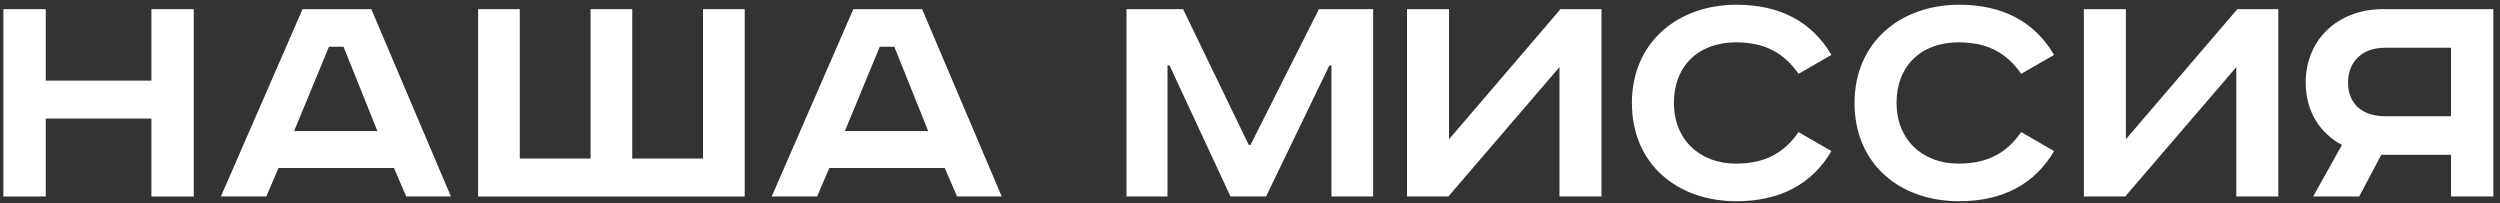
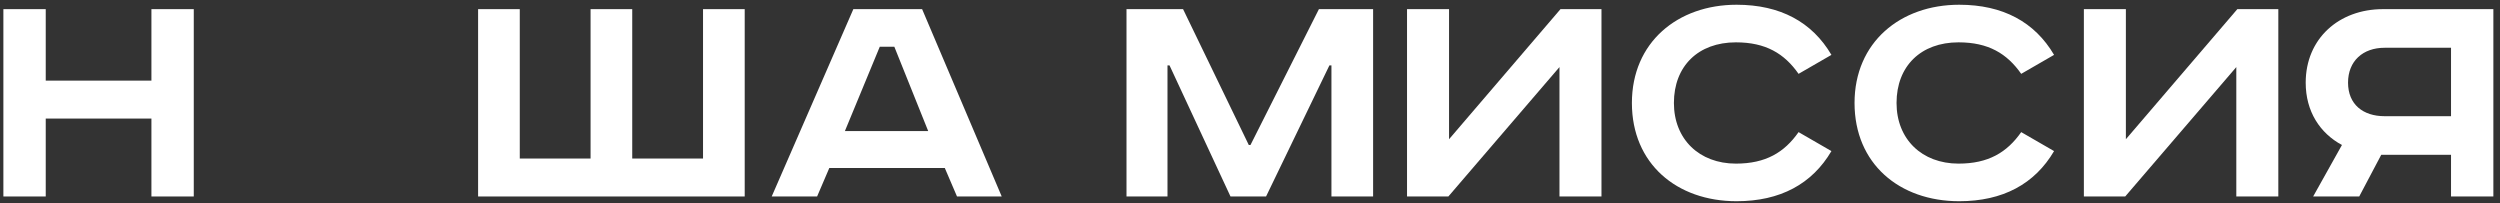
<svg xmlns="http://www.w3.org/2000/svg" width="369" height="30" viewBox="0 0 369 30" fill="none">
  <rect x="0" y="0" width="369" height="30" fill="#333333" stroke="none" />
  <path d="M0.5 1.35H6.75V11.9H22.35V1.35H28.6V29H22.35V17.5H6.75V29H0.5V1.35Z" fill="white" />
-   <path d="M48.556 6.9L43.406 19.35H55.706L50.706 6.9H48.556ZM44.656 1.35H54.806L66.555 29H59.956L58.156 24.8H41.105L39.306 29H32.605L44.656 1.35Z" fill="white" />
  <path d="M70.568 1.35H76.718V23.4H87.168V1.35H93.318V23.4H103.768V1.35H109.918V29H70.568V1.35Z" fill="white" />
  <path d="M129.854 6.9L124.704 19.35H137.004L132.004 6.9H129.854ZM125.954 1.35H136.104L147.854 29H141.254L139.454 24.8H122.404L120.604 29H113.904L125.954 1.35Z" fill="white" />
  <path d="M166.271 1.35H174.621L184.321 21.4H184.571L194.671 1.35H202.671V29H196.521V9.65H196.221L186.871 29H181.621L172.621 9.65H172.321V29H166.271V1.35Z" fill="white" />
  <path d="M207.678 1.35H213.878V20.55L230.328 1.35H236.378V29H230.178V9.9L213.778 29H207.678V1.35Z" fill="white" />
  <path d="M270.319 8.1L265.469 10.9C263.369 7.9 260.619 6.25 256.219 6.25C250.669 6.25 247.069 9.75 247.069 15.2C247.069 20.55 250.819 24.15 256.219 24.15C260.619 24.15 263.369 22.5 265.469 19.5L270.319 22.3C267.469 27.15 262.769 29.7 256.319 29.7C247.469 29.7 240.869 24.15 240.869 15.2C240.869 6.25 247.619 0.7 256.319 0.7C262.769 0.7 267.469 3.25 270.319 8.1Z" fill="white" />
  <path d="M303.18 8.1L298.33 10.9C296.23 7.9 293.48 6.25 289.08 6.25C283.53 6.25 279.93 9.75 279.93 15.2C279.93 20.55 283.68 24.15 289.08 24.15C293.48 24.15 296.23 22.5 298.33 19.5L303.18 22.3C300.33 27.15 295.63 29.7 289.18 29.7C280.33 29.7 273.73 24.15 273.73 15.2C273.73 6.25 280.48 0.7 289.18 0.7C295.63 0.7 300.33 3.25 303.18 8.1Z" fill="white" />
  <path d="M307.58 1.35H313.78V20.55L330.23 1.35H336.28V29H330.08V9.9L313.68 29H307.58V1.35Z" fill="white" />
  <path d="M368.021 1.35V29H361.771V22.85H351.471L348.221 29H341.421L345.671 21.4C342.421 19.65 340.321 16.45 340.321 12.2C340.321 5.7 345.221 1.35 351.721 1.35H368.021ZM361.771 7.05H351.971C348.771 7.05 346.571 9 346.571 12.2C346.571 15.4 348.771 17.15 351.971 17.15H361.771V7.05Z" fill="white" />
</svg>